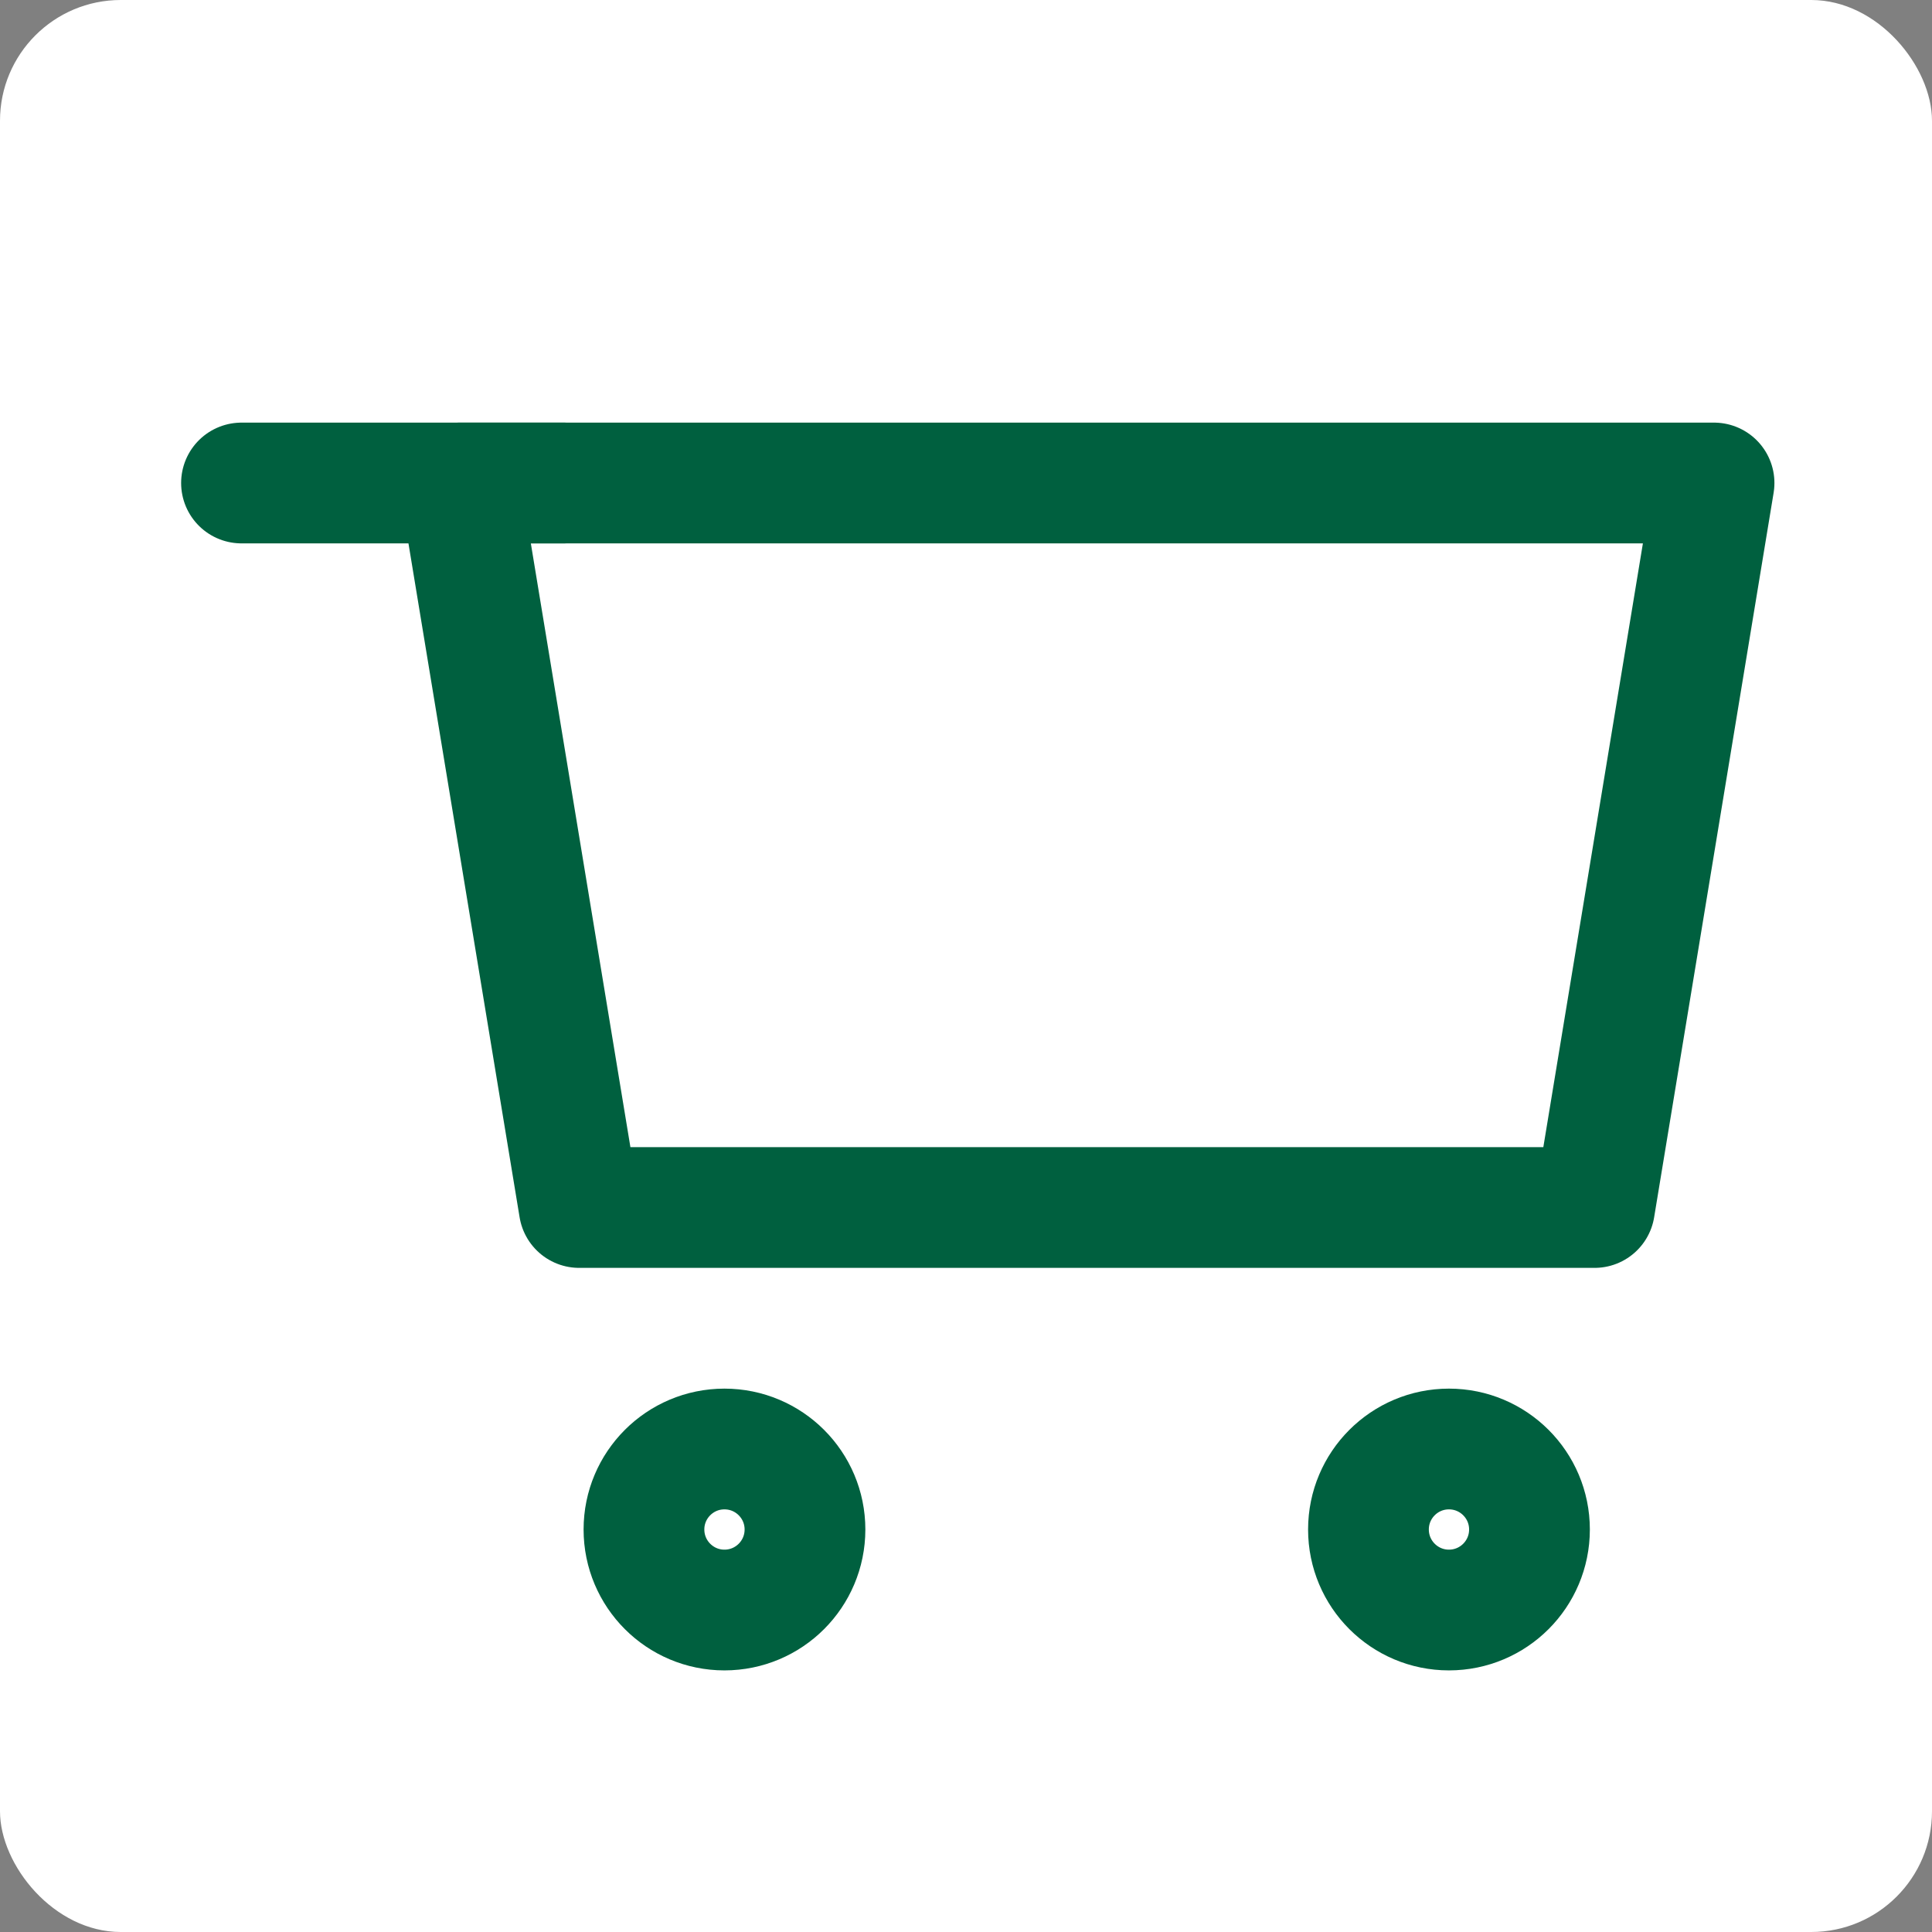
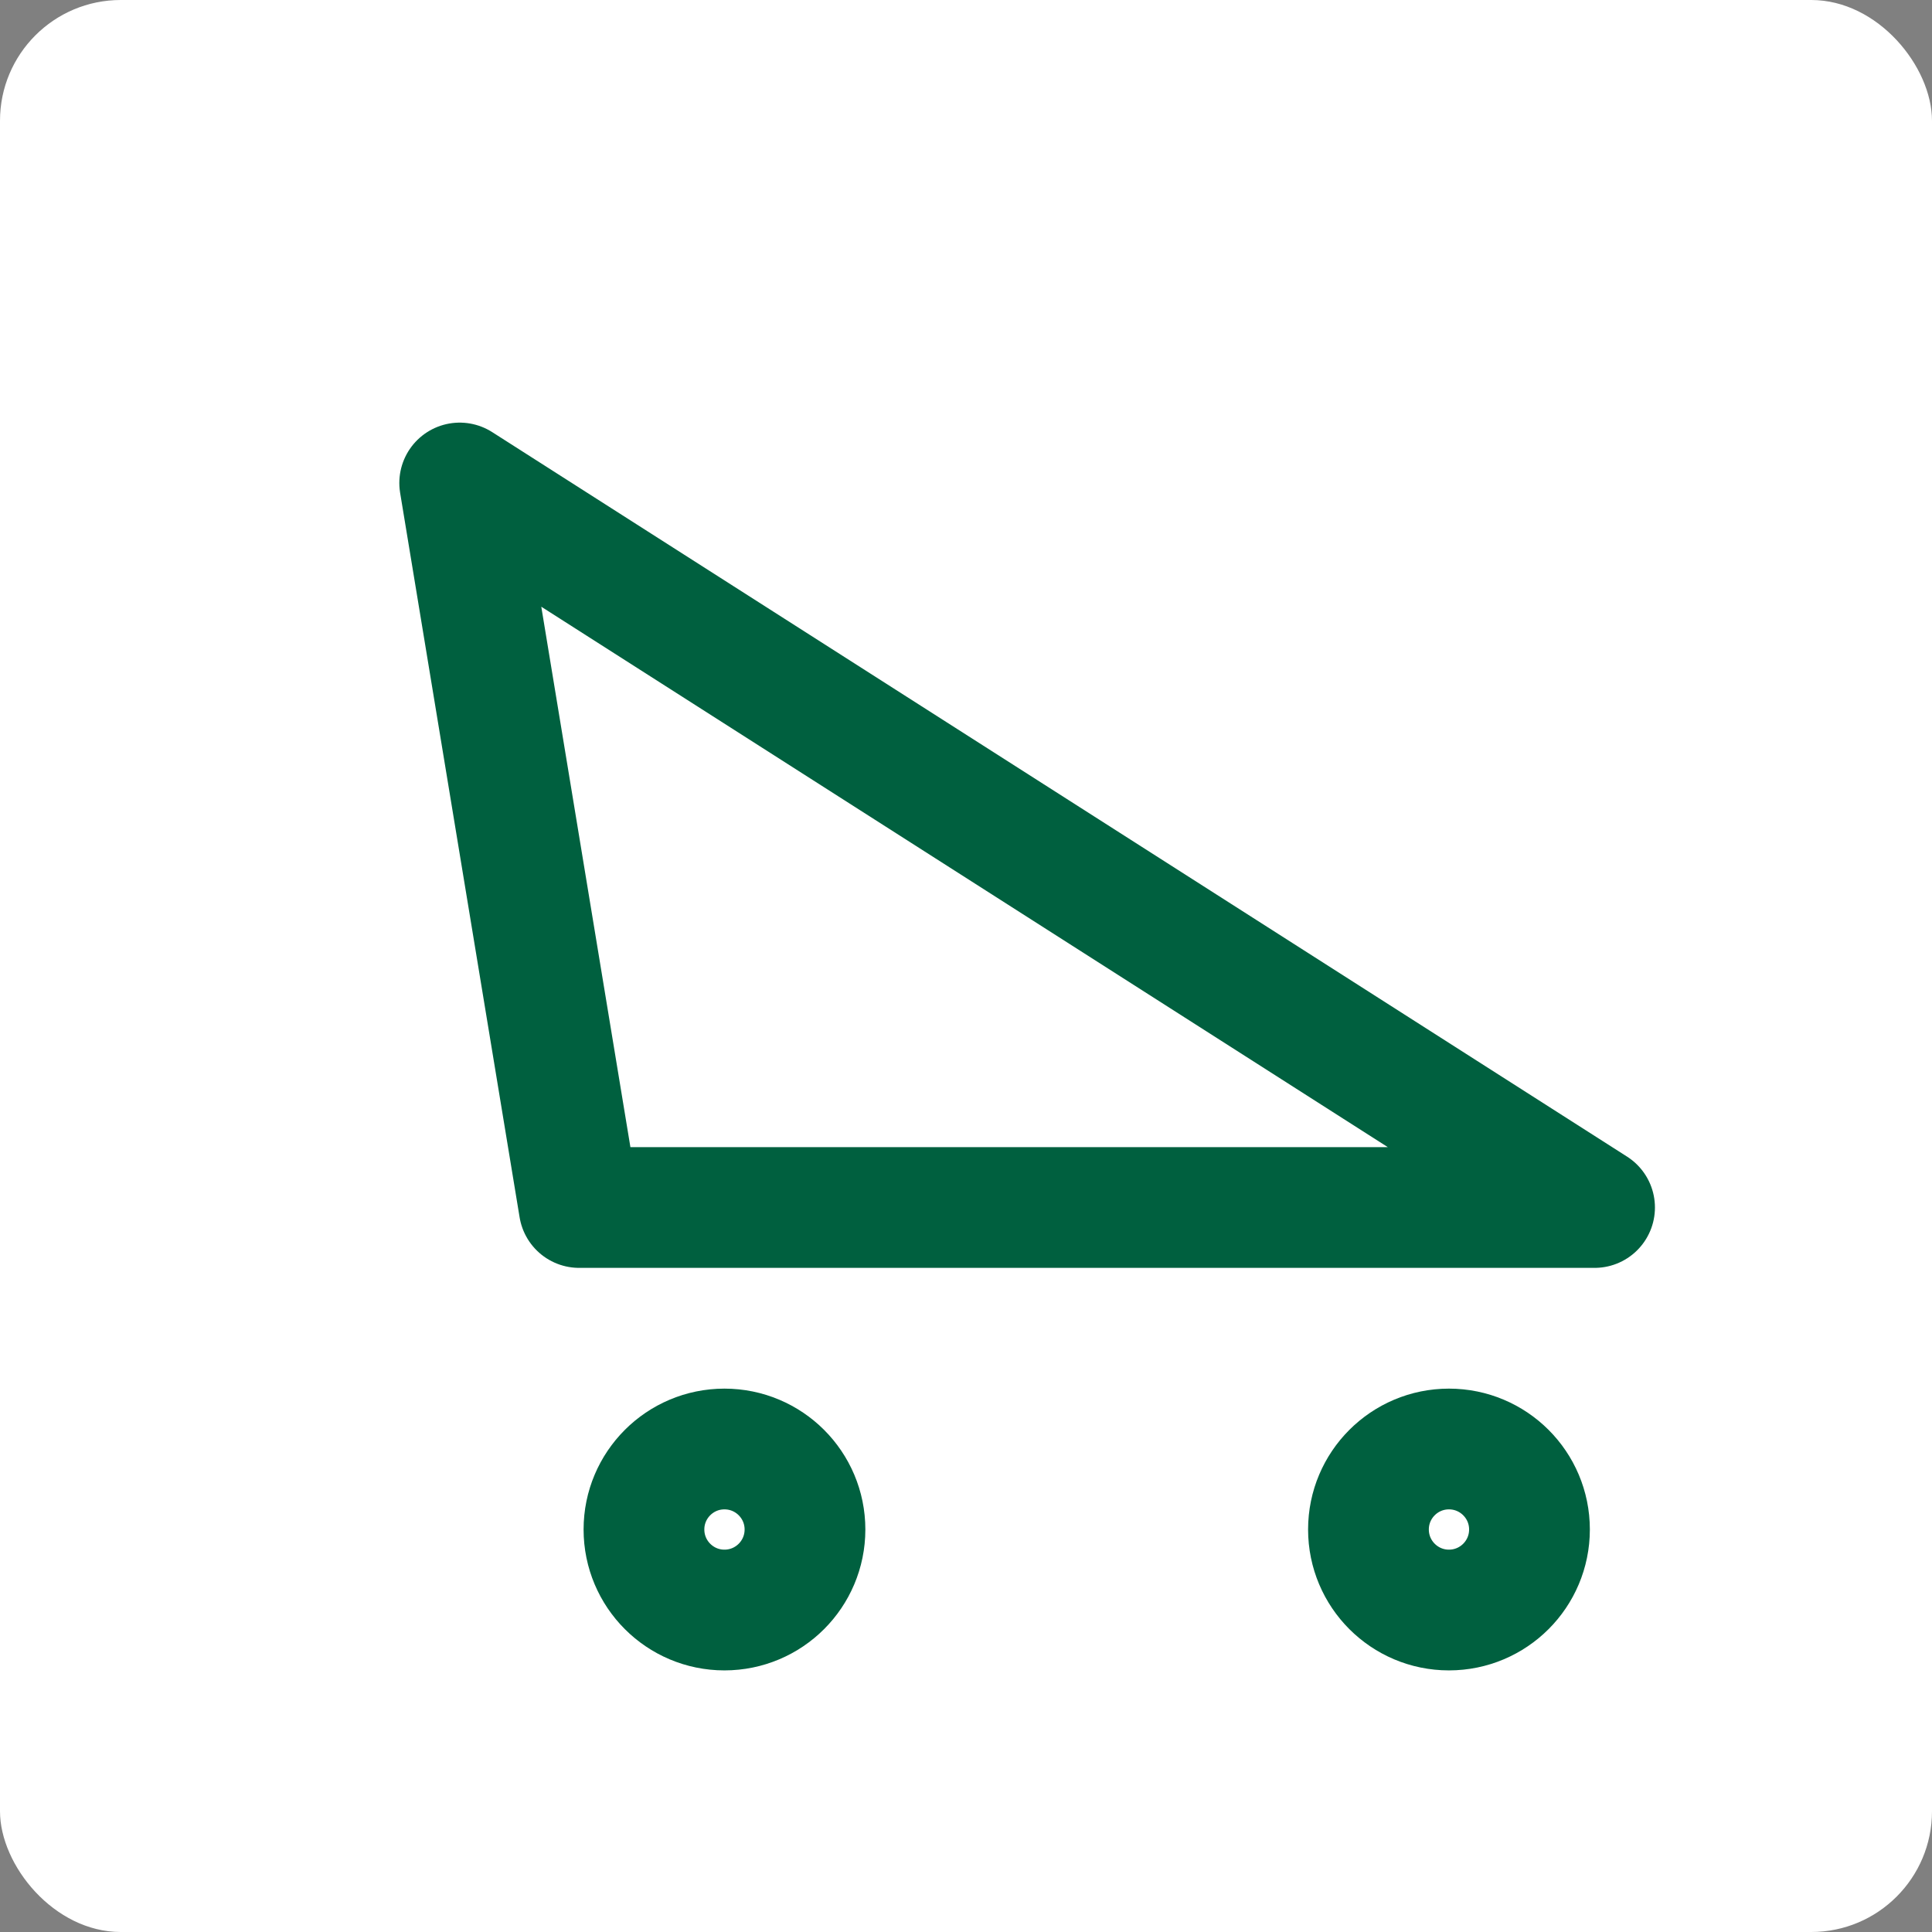
<svg xmlns="http://www.w3.org/2000/svg" width="32" height="32" viewBox="0 0 32 32" fill="none">
  <rect x="0" y="0" width="32" height="32" fill="#808080" stroke="none" />
  <g id="Icons/cart">
    <rect width="32" height="32" rx="2" fill="white" />
-     <path id="Rectangle 2" fill-rule="evenodd" clip-rule="evenodd" d="M7.614 8H28.39L26.411 20H9.593L7.614 8Z" stroke="#00603F" stroke-width="2" stroke-linecap="round" stroke-linejoin="round" />
+     <path id="Rectangle 2" fill-rule="evenodd" clip-rule="evenodd" d="M7.614 8L26.411 20H9.593L7.614 8Z" stroke="#00603F" stroke-width="2" stroke-linecap="round" stroke-linejoin="round" />
    <path id="Oval 8" fill-rule="evenodd" clip-rule="evenodd" d="M11.999 26.667C12.736 26.667 13.333 26.07 13.333 25.333C13.333 24.597 12.736 24 11.999 24C11.263 24 10.666 24.597 10.666 25.333C10.666 26.07 11.263 26.667 11.999 26.667Z" stroke="#00603F" stroke-width="2" />
    <path id="Oval 8_2" fill-rule="evenodd" clip-rule="evenodd" d="M23.999 26.667C24.736 26.667 25.333 26.07 25.333 25.333C25.333 24.597 24.736 24 23.999 24C23.263 24 22.666 24.597 22.666 25.333C22.666 26.07 23.263 26.667 23.999 26.667Z" stroke="#00603F" stroke-width="2" />
-     <path id="Path 2" d="M9.333 8H4" stroke="#00603F" stroke-width="2" stroke-linecap="round" />
  </g>
</svg>